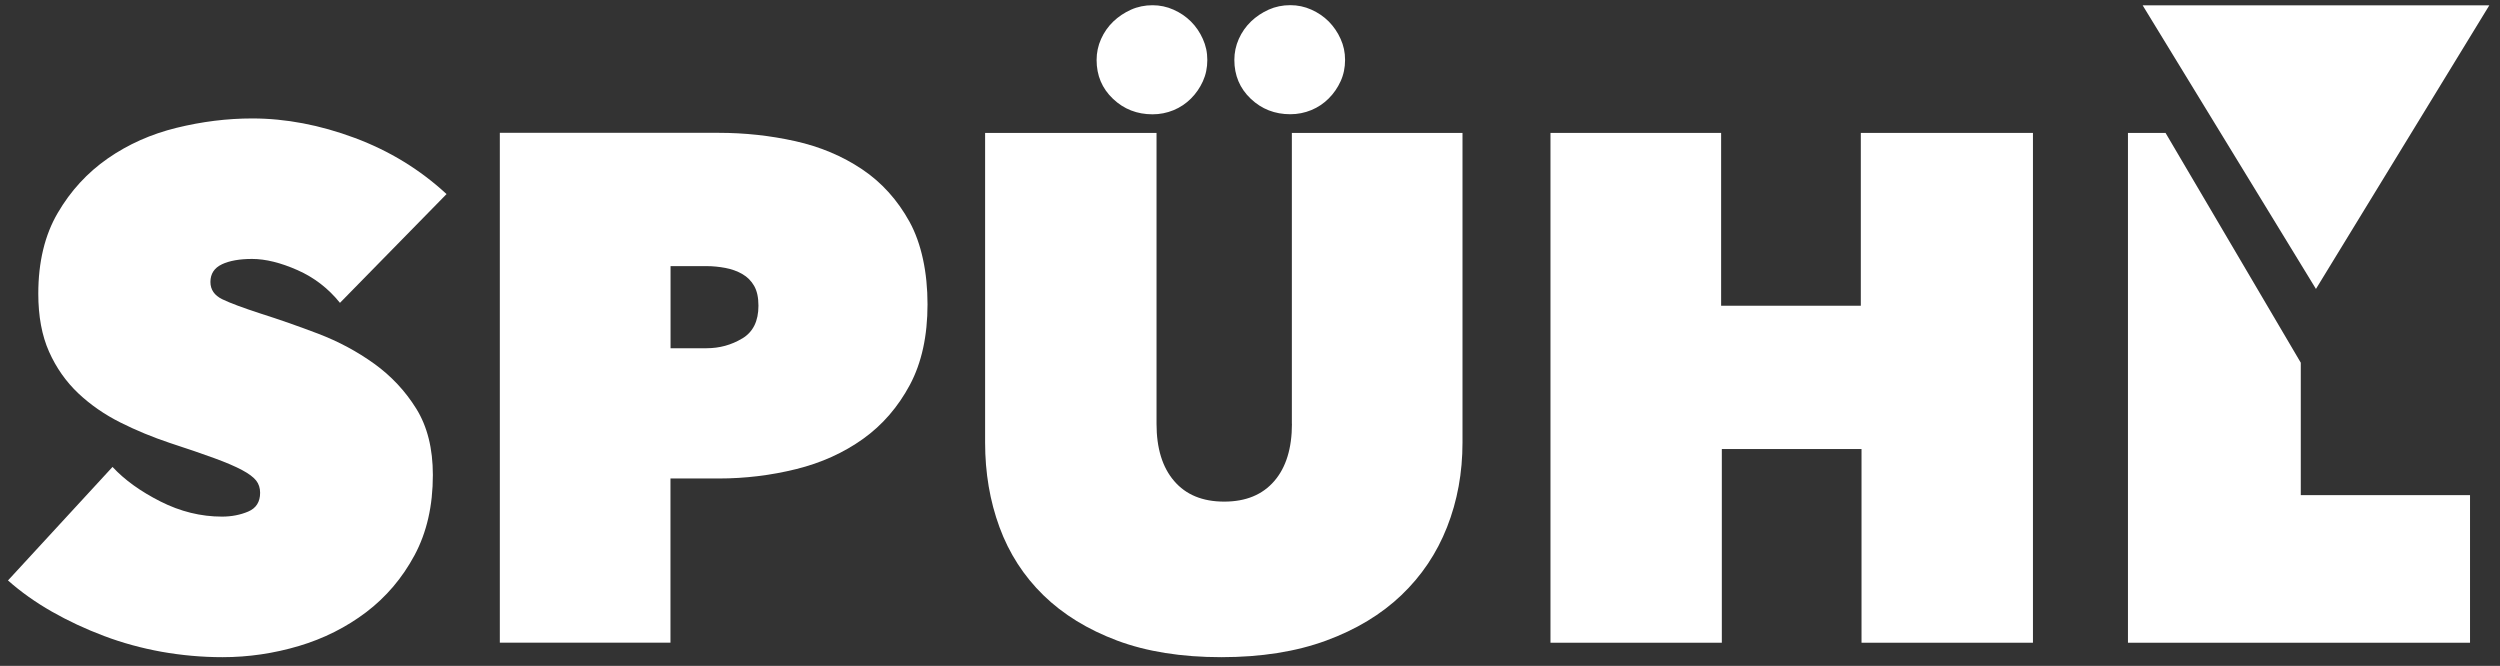
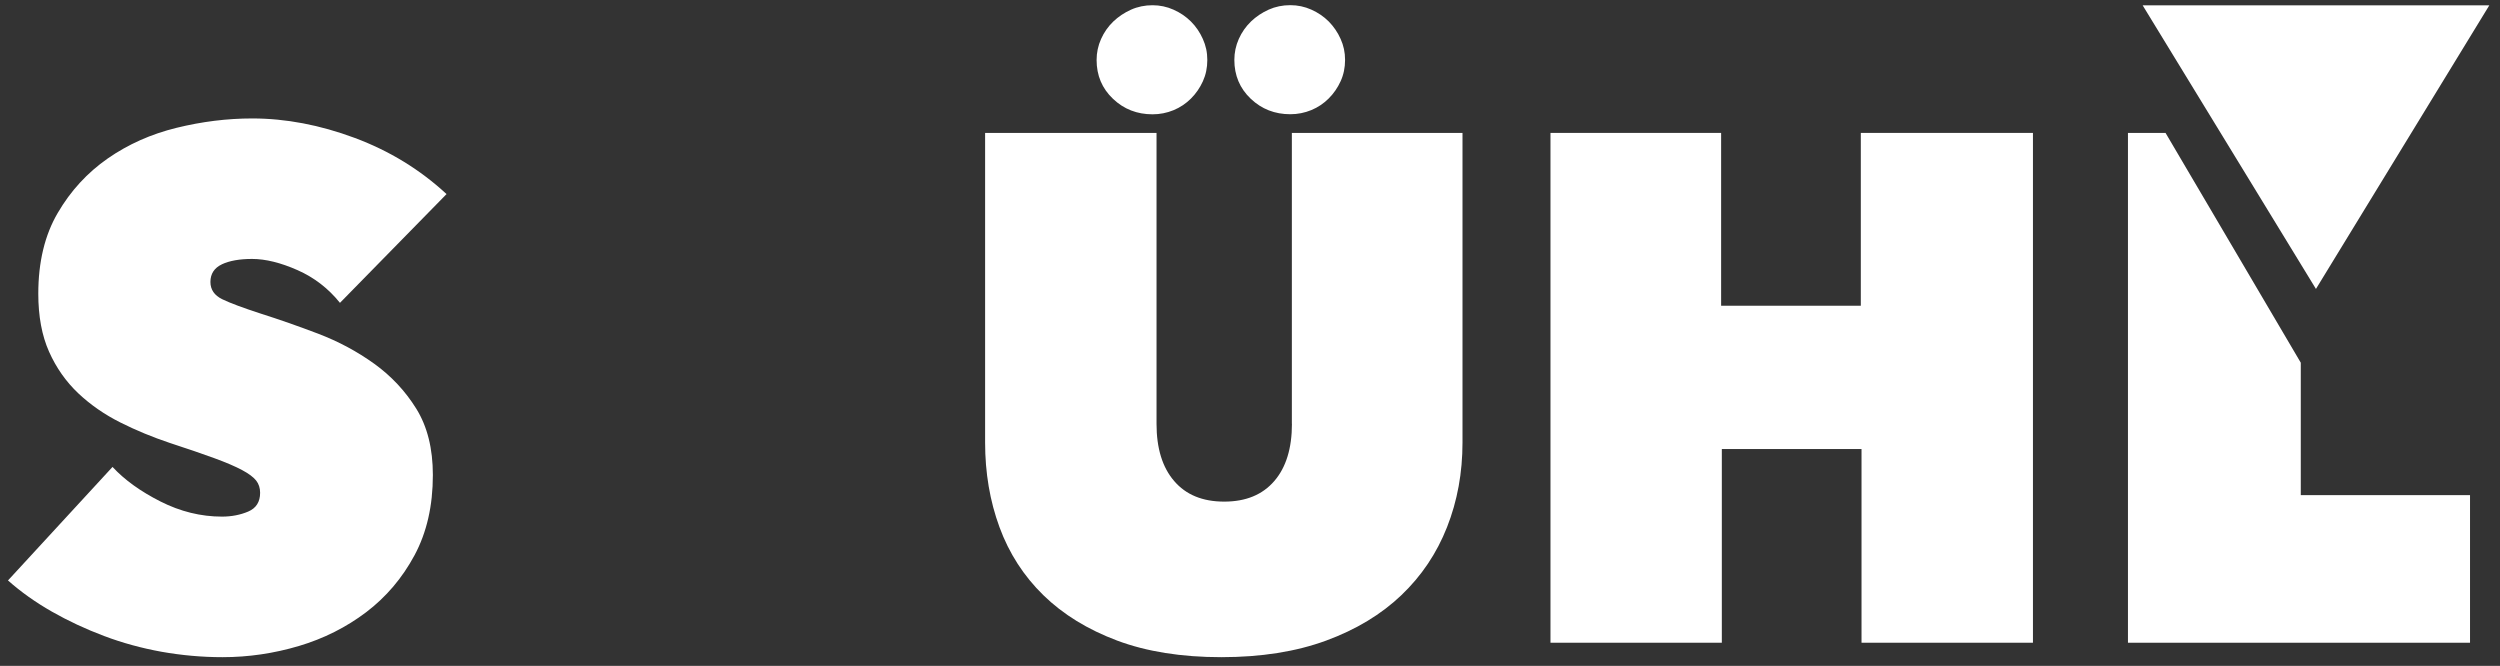
<svg xmlns="http://www.w3.org/2000/svg" width="214" height="57" viewBox="0 0 214 57" fill="none">
  <rect x="0" y="0" width="214" height="57" fill="#333333" stroke="none" />
  <path d="M183.41 0.455H213.086L198.245 24.733L183.41 0.455Z" fill="white" />
  <path d="M18.989 22.626C19.644 22.319 20.507 22.165 21.577 22.165C22.727 22.165 24.025 22.486 25.463 23.121C26.901 23.757 28.111 24.693 29.101 25.924L38.224 16.614C35.963 14.52 33.341 12.915 30.365 11.805C27.382 10.695 24.459 10.139 21.584 10.139C19.45 10.139 17.29 10.407 15.11 10.942C12.929 11.477 10.97 12.353 9.224 13.564C7.478 14.781 6.047 16.333 4.943 18.226C3.833 20.118 3.278 22.426 3.278 25.141C3.278 27.074 3.586 28.733 4.201 30.11C4.816 31.488 5.652 32.672 6.696 33.662C7.746 34.652 8.943 35.481 10.301 36.163C11.658 36.845 13.076 37.427 14.554 37.922C16.073 38.417 17.337 38.852 18.346 39.22C19.35 39.587 20.146 39.929 20.721 40.236C21.296 40.544 21.697 40.845 21.925 41.133C22.152 41.42 22.266 41.775 22.266 42.182C22.266 42.965 21.925 43.5 21.249 43.788C20.574 44.075 19.818 44.222 19.002 44.222C17.196 44.222 15.437 43.788 13.732 42.925C12.026 42.062 10.662 41.079 9.632 39.969L0.683 49.687C1.793 50.67 3.044 51.559 4.442 52.355C5.84 53.151 7.331 53.847 8.91 54.442C10.488 55.037 12.133 55.485 13.839 55.793C15.544 56.094 17.283 56.254 19.049 56.254C21.269 56.254 23.443 55.933 25.583 55.298C27.717 54.663 29.643 53.693 31.348 52.402C33.054 51.105 34.432 49.486 35.482 47.533C36.532 45.58 37.053 43.293 37.053 40.658C37.053 38.397 36.578 36.504 35.635 34.986C34.692 33.468 33.489 32.184 32.031 31.134C30.573 30.084 28.981 29.234 27.255 28.572C25.53 27.917 23.884 27.341 22.326 26.847C20.808 26.352 19.704 25.944 19.029 25.616C18.353 25.288 18.012 24.793 18.012 24.138C18.012 23.442 18.34 22.934 18.995 22.626H18.989Z" fill="white" />
  <path d="M110.59 36.277C110.59 38.37 110.088 40.009 109.078 41.179C108.068 42.35 106.644 42.938 104.791 42.938C102.938 42.938 101.514 42.35 100.511 41.179C99.501 40.009 98.999 38.377 98.999 36.277V11.377H84.325V37.882C84.325 40.47 84.733 42.885 85.556 45.125C86.379 47.366 87.629 49.305 89.315 50.951C91 52.596 93.107 53.887 95.635 54.837C98.163 55.78 101.133 56.254 104.544 56.254C107.955 56.254 110.944 55.78 113.512 54.837C116.081 53.894 118.228 52.596 119.953 50.951C121.679 49.305 122.983 47.366 123.866 45.125C124.749 42.885 125.19 40.47 125.19 37.882V11.377H110.583V36.284L110.59 36.277Z" fill="white" />
-   <path d="M73.791 14.487C72.106 13.357 70.193 12.554 68.06 12.079C65.919 11.604 63.746 11.37 61.525 11.37H42.785V55.01H57.392V40.959H61.519C63.779 40.959 65.986 40.691 68.147 40.156C70.307 39.621 72.213 38.758 73.878 37.568C75.544 36.377 76.875 34.832 77.885 32.946C78.895 31.053 79.396 28.753 79.396 26.044C79.396 23.335 78.881 20.854 77.858 18.988C76.828 17.122 75.477 15.617 73.791 14.487ZM63.532 28.973C62.609 29.529 61.592 29.809 60.482 29.809H57.399V22.78H60.482C61.017 22.78 61.552 22.834 62.087 22.934C62.622 23.034 63.104 23.208 63.538 23.456C63.973 23.703 64.308 24.044 64.555 24.472C64.803 24.907 64.923 25.469 64.923 26.171C64.923 27.489 64.462 28.418 63.538 28.973H63.532Z" fill="white" />
-   <path d="M159.286 26.171H147.328V11.377H132.721V55.017H147.388V38.437H159.346V55.017H174.02V11.377H159.286V26.171Z" fill="white" />
+   <path d="M159.286 26.171H147.328V11.377H132.721V55.017H147.388V38.437H159.346V55.017H174.02V11.377H159.286V26.171" fill="white" />
  <path d="M196.947 42.383V31.047L185.37 11.377H182.153V55.017H211.434V42.383H196.947Z" fill="white" />
  <path d="M95.274 8.461C96.203 9.344 97.334 9.785 98.658 9.785C99.287 9.785 99.889 9.665 100.457 9.431C101.026 9.196 101.521 8.862 101.949 8.434C102.377 8.006 102.711 7.518 102.965 6.963C103.219 6.407 103.346 5.799 103.346 5.137C103.346 4.475 103.219 3.906 102.965 3.338C102.711 2.769 102.377 2.274 101.949 1.846C101.521 1.418 101.026 1.084 100.457 0.83C99.889 0.575 99.287 0.448 98.658 0.448C97.996 0.448 97.38 0.575 96.812 0.83C96.244 1.084 95.735 1.425 95.294 1.846C94.852 2.274 94.505 2.769 94.251 3.338C93.996 3.906 93.869 4.508 93.869 5.137C93.869 6.461 94.337 7.571 95.267 8.454M107.065 8.454C107.995 9.337 109.125 9.778 110.449 9.778C111.078 9.778 111.68 9.658 112.248 9.424C112.817 9.19 113.312 8.855 113.74 8.427C114.168 7.999 114.502 7.511 114.756 6.956C115.011 6.401 115.138 5.792 115.138 5.13C115.138 4.468 115.011 3.899 114.756 3.331C114.502 2.762 114.161 2.268 113.74 1.839C113.312 1.411 112.817 1.077 112.248 0.823C111.68 0.569 111.078 0.442 110.449 0.442C109.787 0.442 109.172 0.569 108.603 0.823C108.035 1.077 107.526 1.418 107.085 1.839C106.644 2.268 106.296 2.762 106.042 3.331C105.788 3.899 105.66 4.501 105.66 5.13C105.66 6.454 106.129 7.565 107.058 8.447" fill="white" />
</svg>